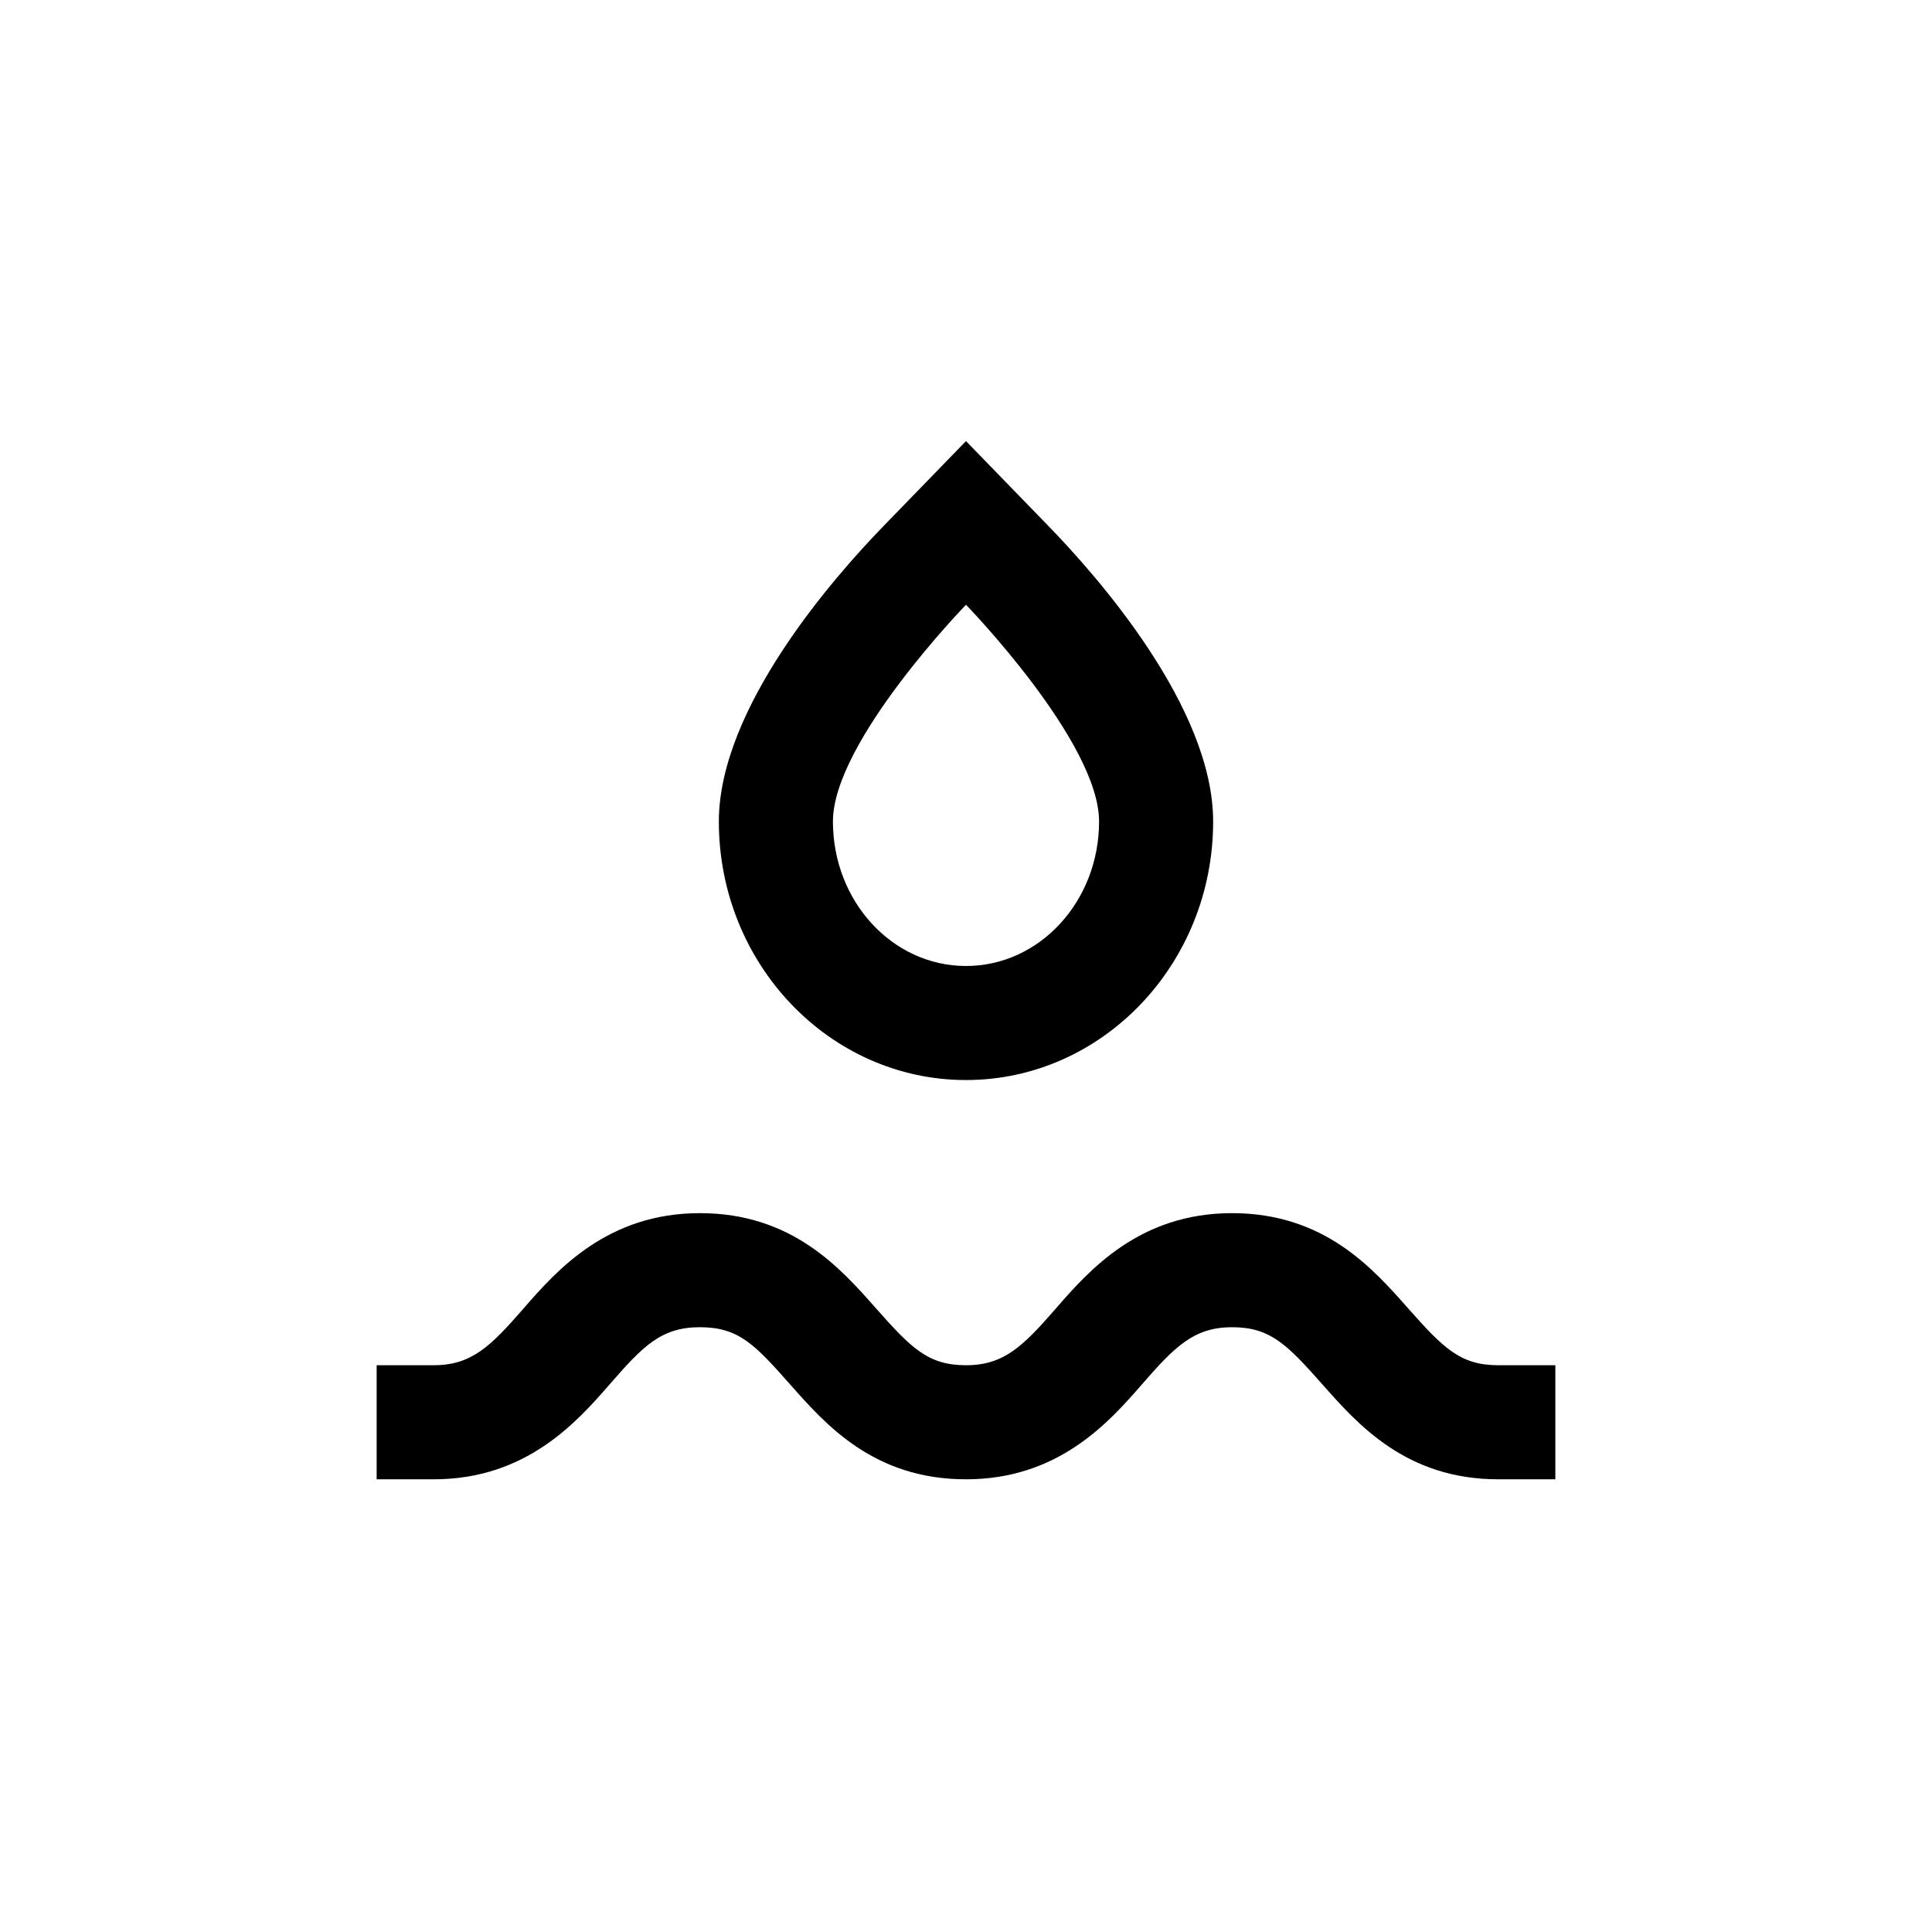
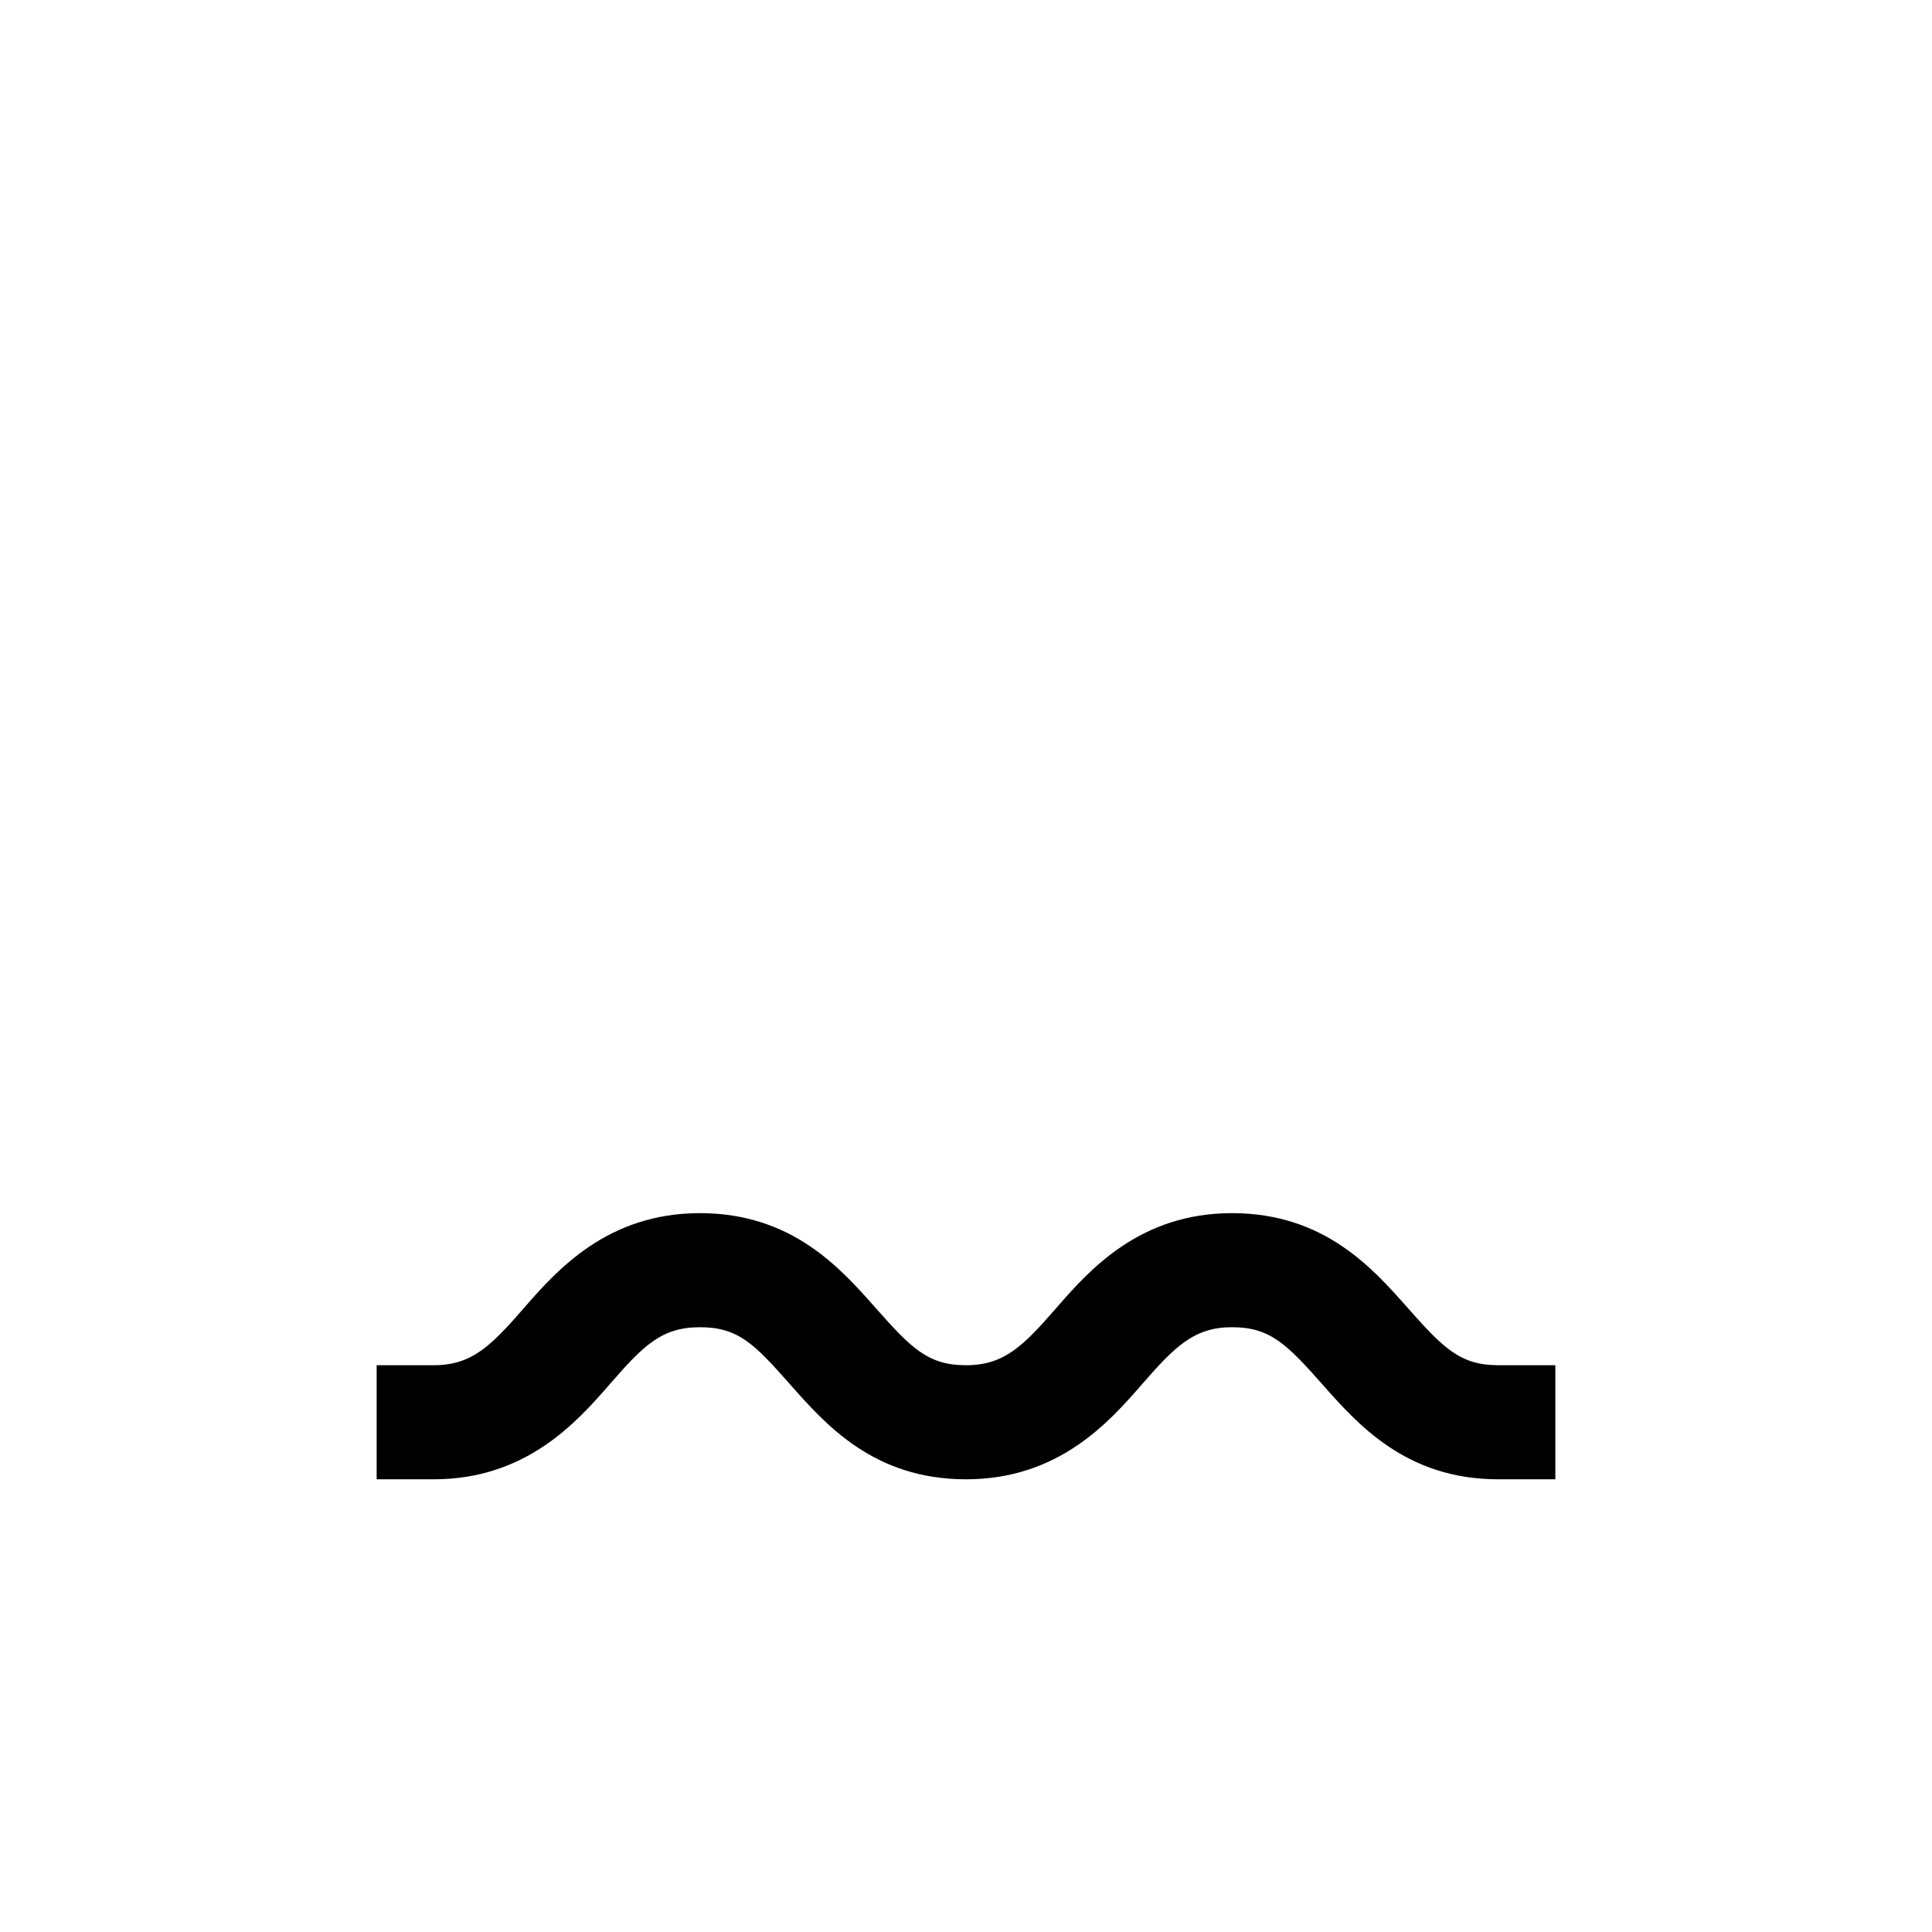
<svg xmlns="http://www.w3.org/2000/svg" fill="#000000" width="800px" height="800px" version="1.1" viewBox="144 144 512 512">
  <g>
    <path d="m556.18 536.03h-15.113c-24.484 0-37.281-14.609-46.652-25.191-9.371-10.578-13.805-15.113-23.883-15.113s-15.113 5.039-23.879 15.113c-8.766 10.078-22.117 25.191-46.652 25.191s-37.281-14.609-46.652-25.191c-9.371-10.578-13.602-15.113-23.879-15.113s-15.113 5.039-23.879 15.113c-8.766 10.078-22.168 25.191-46.652 25.191h-15.121v-30.23h15.113c10.078 0 15.113-5.039 23.879-15.113 8.766-10.078 22.168-25.191 46.652-25.191 24.484 0 37.281 14.609 46.652 25.191 9.375 10.582 13.809 15.113 23.887 15.113s15.113-5.039 23.879-15.113c8.766-10.078 22.117-25.191 46.602-25.191s37.281 14.609 46.652 25.191c9.371 10.582 13.855 15.113 23.934 15.113h15.113z" />
-     <path d="m400 304.27s35.266 36.273 35.266 57.434c0 21.16-15.77 38.293-35.266 38.293s-35.266-17.129-35.266-38.289c-0.004-21.16 35.266-57.438 35.266-57.438m0-43.379-21.664 22.32c-13.199 13.555-43.832 48.316-43.832 78.496 0 37.785 29.371 68.516 65.496 68.516s65.496-30.73 65.496-68.52c0-30.23-30.633-64.941-43.832-78.492l-21.664-22.316z" />
  </g>
</svg>